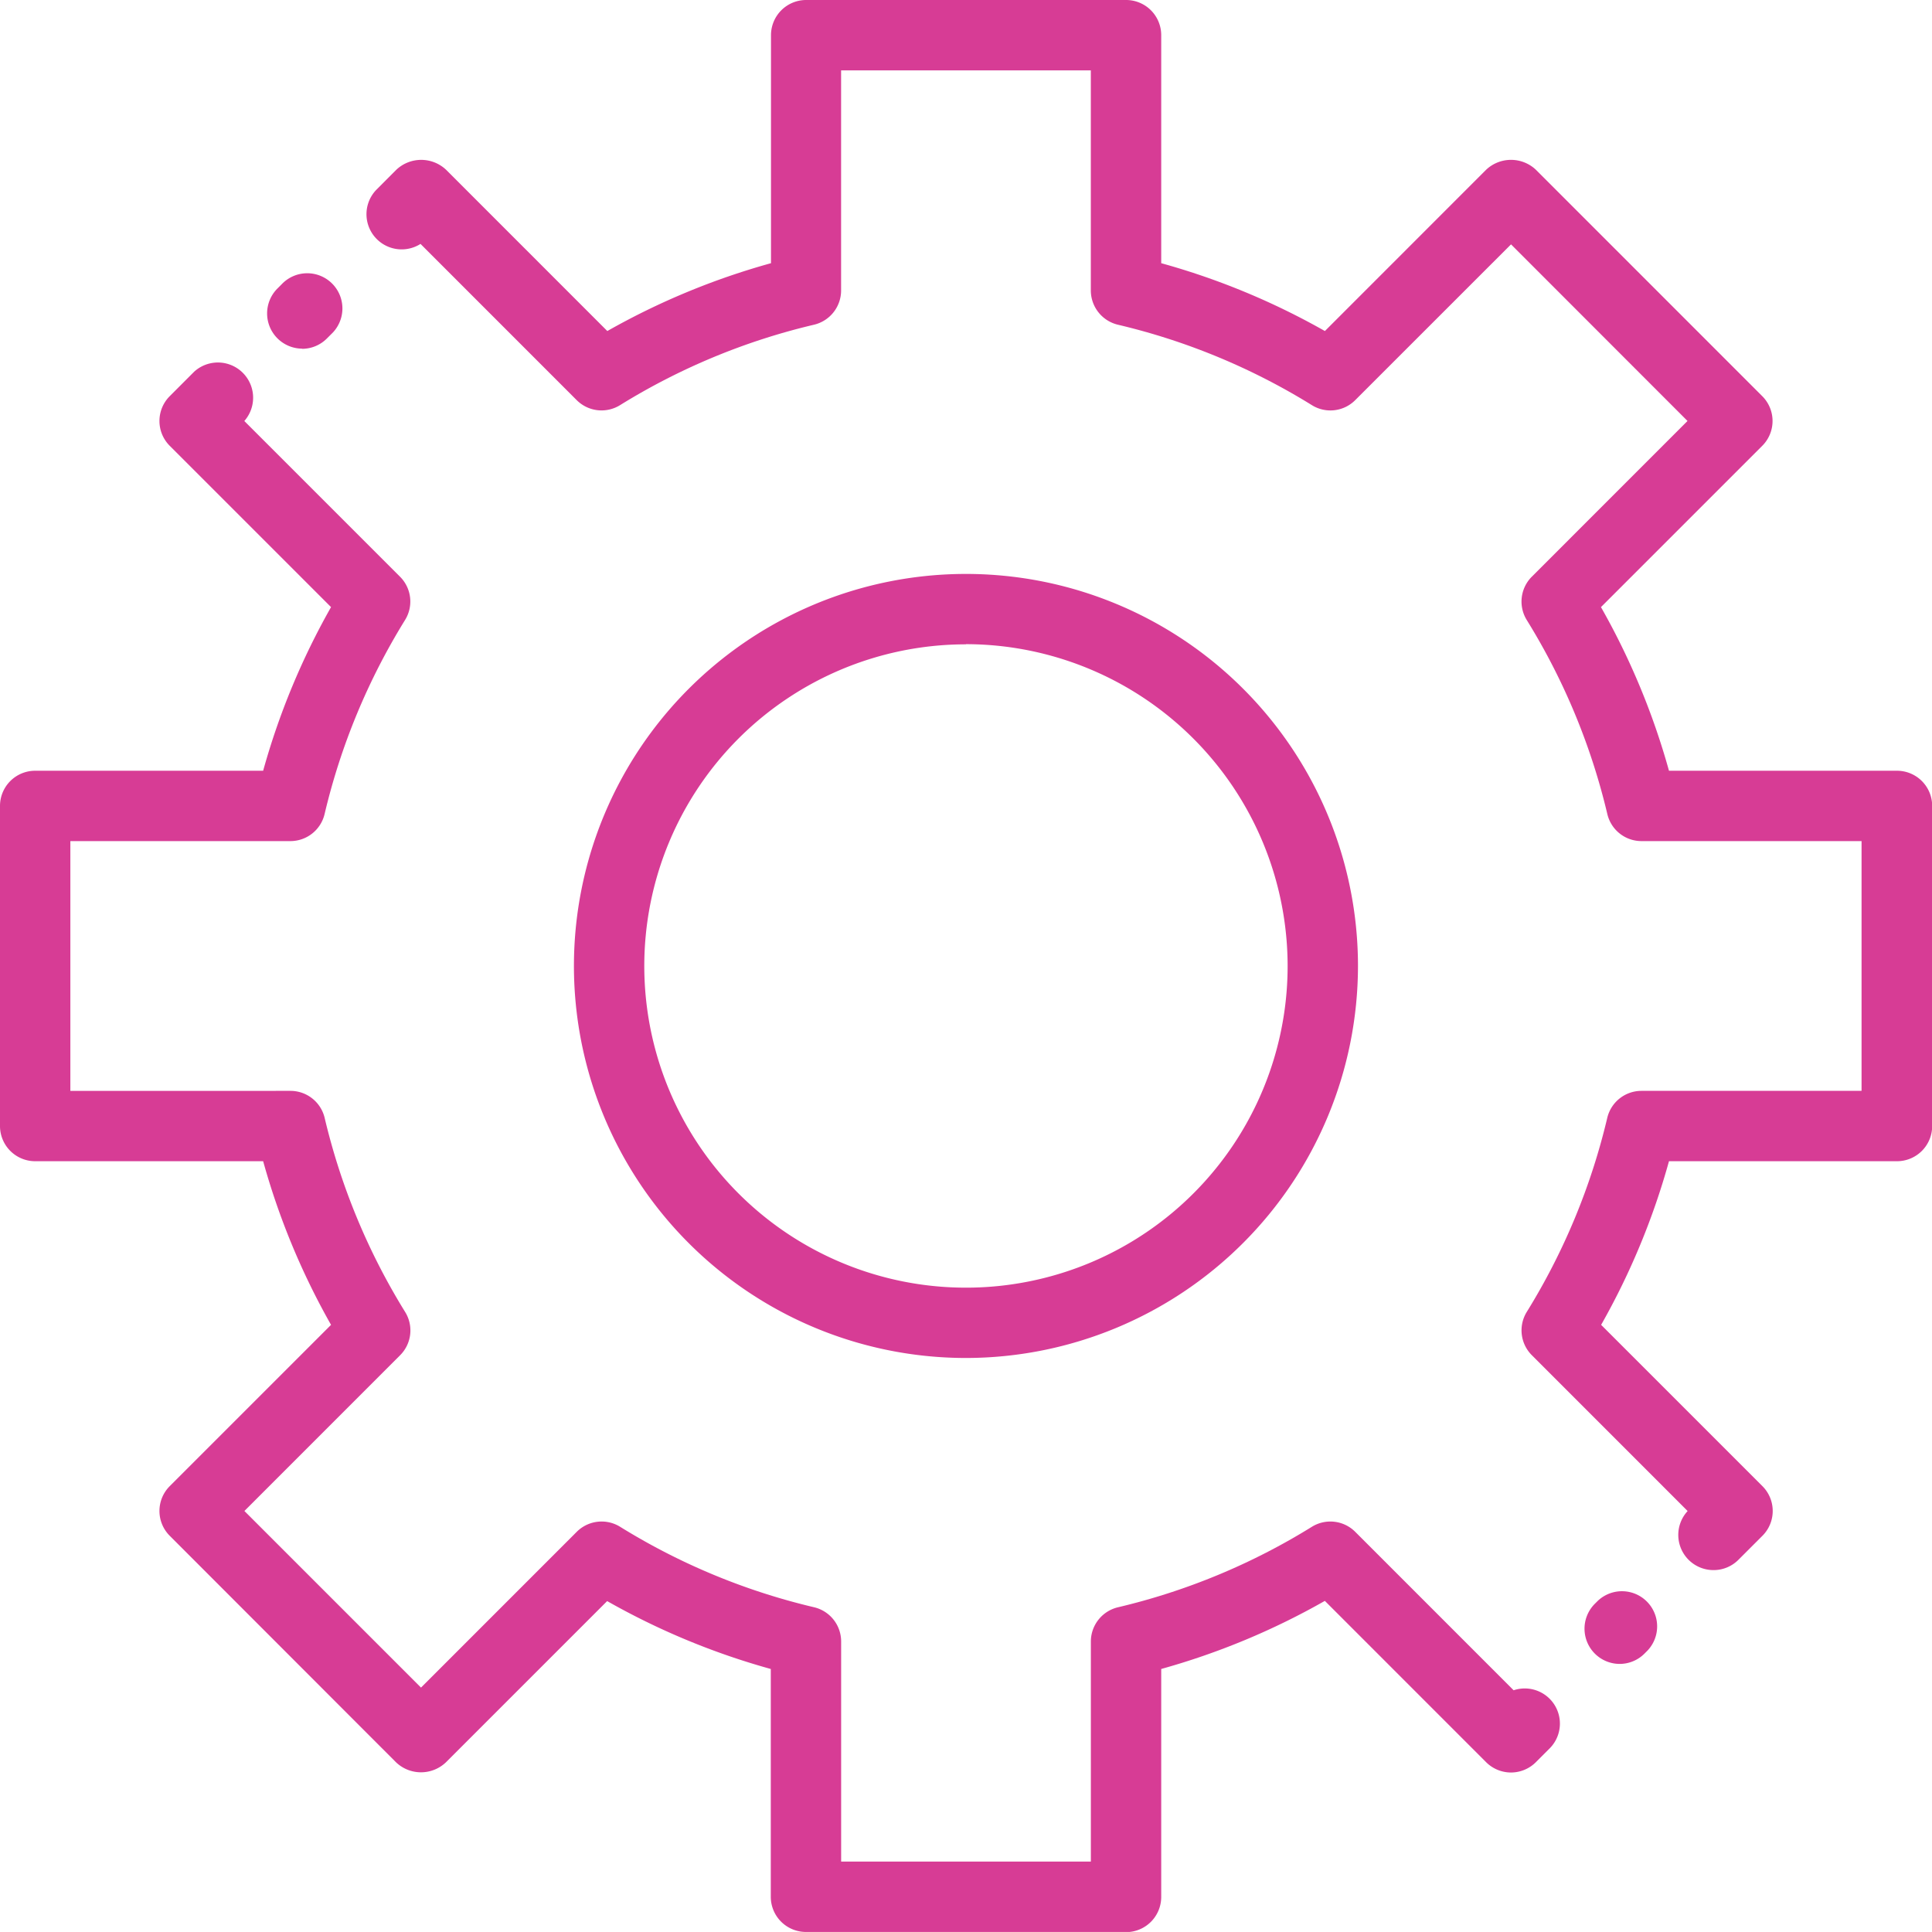
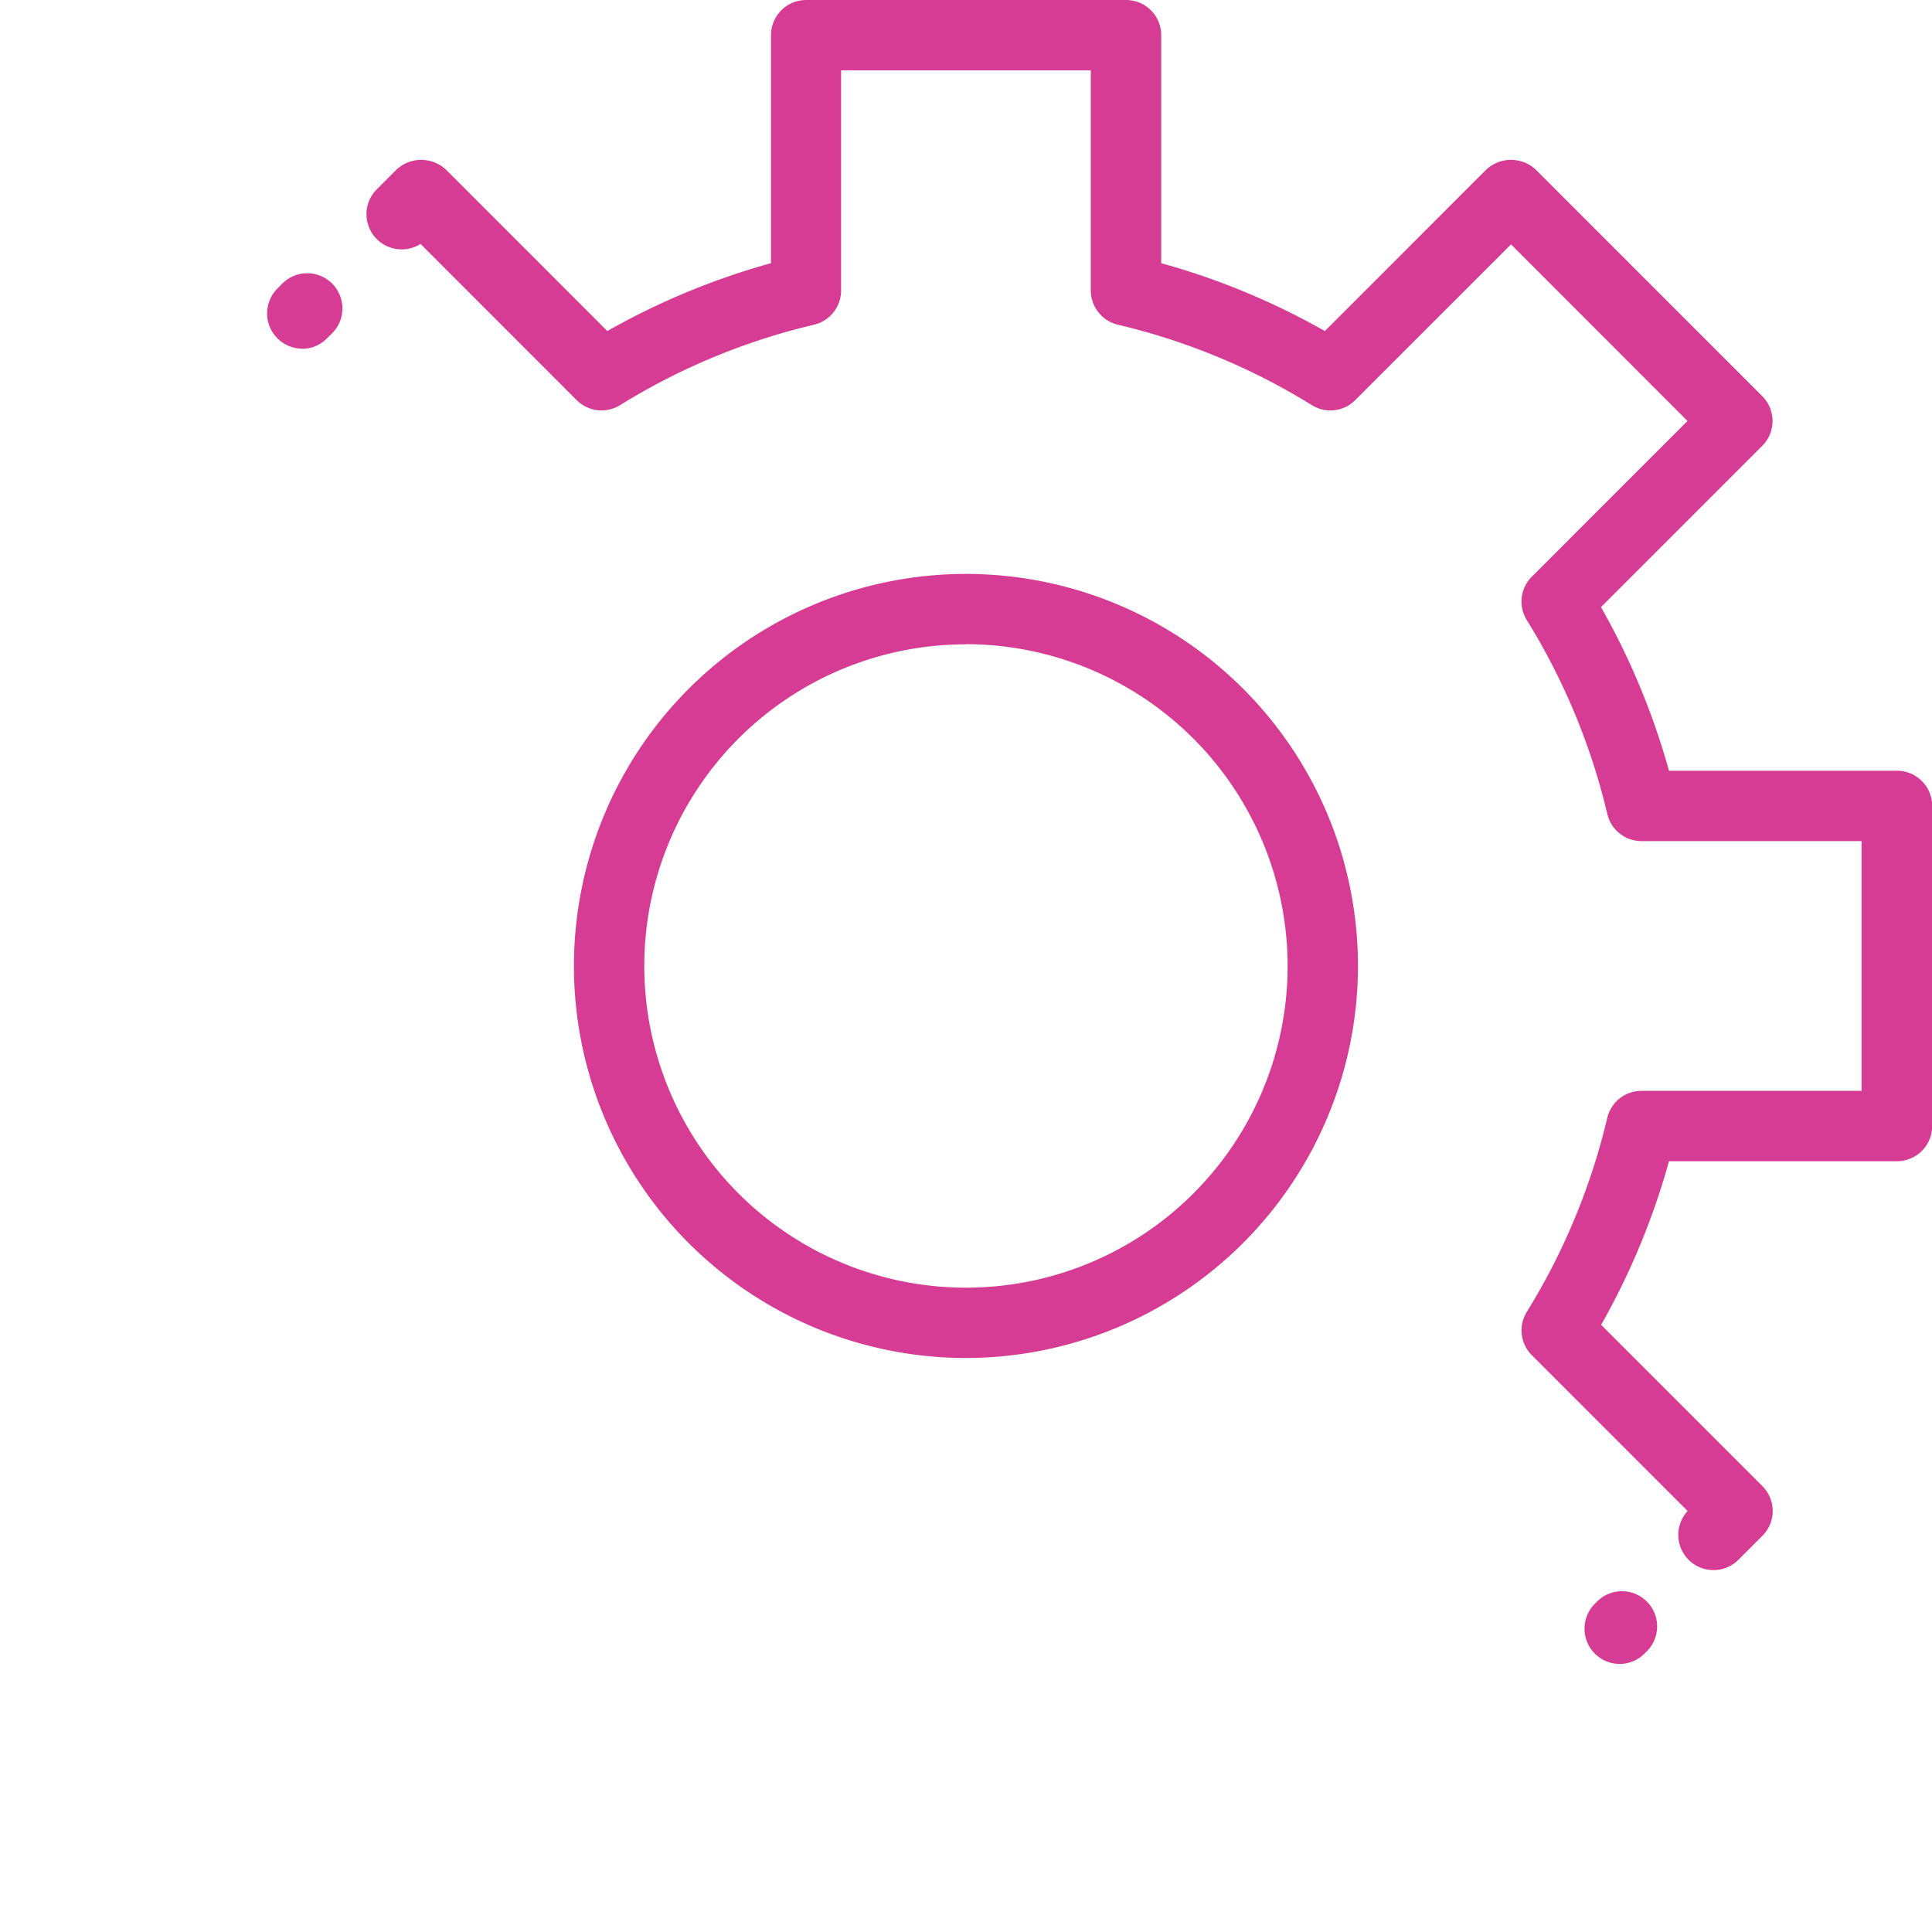
<svg xmlns="http://www.w3.org/2000/svg" viewBox="0 0 461.88 461.87">
  <defs>
    <style>.cls-1{fill:#d73c95;fill-rule:evenodd;}</style>
  </defs>
  <g id="Layer_2" data-name="Layer 2">
    <g id="Page_32" data-name="Page 32">
      <path class="cls-1" d="M230.94,324.65a93.72,93.72,0,1,1,93.71-93.71,93.81,93.81,0,0,1-93.71,93.71m0-170.61a76.9,76.9,0,1,0,76.89,76.9A77,77,0,0,0,230.94,154Z" />
      <path class="cls-1" d="M72.24,83.35A8.42,8.42,0,0,1,66.3,69l1-1A8.41,8.41,0,1,1,79.15,79.92l-1,1a8.37,8.37,0,0,1-6,2.47" />
      <path class="cls-1" d="M409.63,375.36a8.41,8.41,0,0,1-6.17-14.12L366.23,324A8.39,8.39,0,0,1,365,313.64a156.61,156.61,0,0,0,19.24-46.37,8.4,8.4,0,0,1,8.18-6.48h52.62V201.08H392.44a8.39,8.39,0,0,1-8.18-6.47A156.56,156.56,0,0,0,365,148.23a8.4,8.4,0,0,1,1.21-10.36l37.22-37.23L361.24,58.42,324,95.65a8.38,8.38,0,0,1-10.37,1.21,156.06,156.06,0,0,0-46.37-19.23,8.43,8.43,0,0,1-6.48-8.19V16.82h-59.7V69.44a8.42,8.42,0,0,1-6.48,8.19,155.79,155.79,0,0,0-46.37,19.23,8.4,8.4,0,0,1-10.37-1.21L100.53,58.31A8.41,8.41,0,0,1,90,45.34l4.75-4.76a8.67,8.67,0,0,1,11.89,0l38.55,38.56a172.81,172.81,0,0,1,39.13-16.22V8.41A8.41,8.41,0,0,1,192.68,0H269.2a8.4,8.4,0,0,1,8.41,8.41V62.92a172.81,172.81,0,0,1,39.13,16.22l38.55-38.56a8.66,8.66,0,0,1,11.89,0L421.29,94.7a8.39,8.39,0,0,1,0,11.89l-38.55,38.55A172.93,172.93,0,0,1,399,184.26h54.51a8.41,8.41,0,0,1,8.41,8.41V269.2a8.41,8.41,0,0,1-8.41,8.41H399a172.74,172.74,0,0,1-16.22,39.12l38.55,38.55a8.39,8.39,0,0,1,0,11.89l-5.72,5.72a8.38,8.38,0,0,1-5.94,2.47" />
      <path class="cls-1" d="M387.2,397.79a8.42,8.42,0,0,1-5.94-14.36l.7-.7a8.41,8.41,0,0,1,11.89,11.89l-.7.7a8.39,8.39,0,0,1-5.95,2.47" />
-       <path class="cls-1" d="M269.2,461.87H192.68a8.41,8.41,0,0,1-8.41-8.41V399a172.58,172.58,0,0,1-39.12-16.23l-38.56,38.56a8.64,8.64,0,0,1-11.89,0L40.59,367.17a8.39,8.39,0,0,1,0-11.89l38.55-38.55a173.23,173.23,0,0,1-16.23-39.12H8.41A8.41,8.41,0,0,1,0,269.2V192.67a8.41,8.41,0,0,1,8.41-8.41h54.5a173.42,173.42,0,0,1,16.23-39.12L40.59,106.59a8.39,8.39,0,0,1,0-11.89l5.82-5.83a8.42,8.42,0,0,1,12,11.78l37.22,37.22a8.38,8.38,0,0,1,1.2,10.36,156.53,156.53,0,0,0-19.23,46.38,8.4,8.4,0,0,1-8.18,6.47H16.82v59.71H69.44a8.41,8.41,0,0,1,8.18,6.48,156.58,156.58,0,0,0,19.23,46.37A8.38,8.38,0,0,1,95.65,324L58.43,361.23l42.22,42.22,37.22-37.23A8.41,8.41,0,0,1,148.24,365a155.82,155.82,0,0,0,46.37,19.24,8.41,8.41,0,0,1,6.48,8.19v52.61h59.7V392.44a8.42,8.42,0,0,1,6.48-8.19A156.08,156.08,0,0,0,313.64,365,8.4,8.4,0,0,1,324,366.22l37.86,37.87A8.4,8.4,0,0,1,370.46,418l-3.28,3.28a8.44,8.44,0,0,1-5.95,2.47h0a8.44,8.44,0,0,1-5.95-2.47l-38.55-38.56A172.84,172.84,0,0,1,277.61,399v54.5a8.41,8.41,0,0,1-8.41,8.41" />
    </g>
  </g>
</svg>